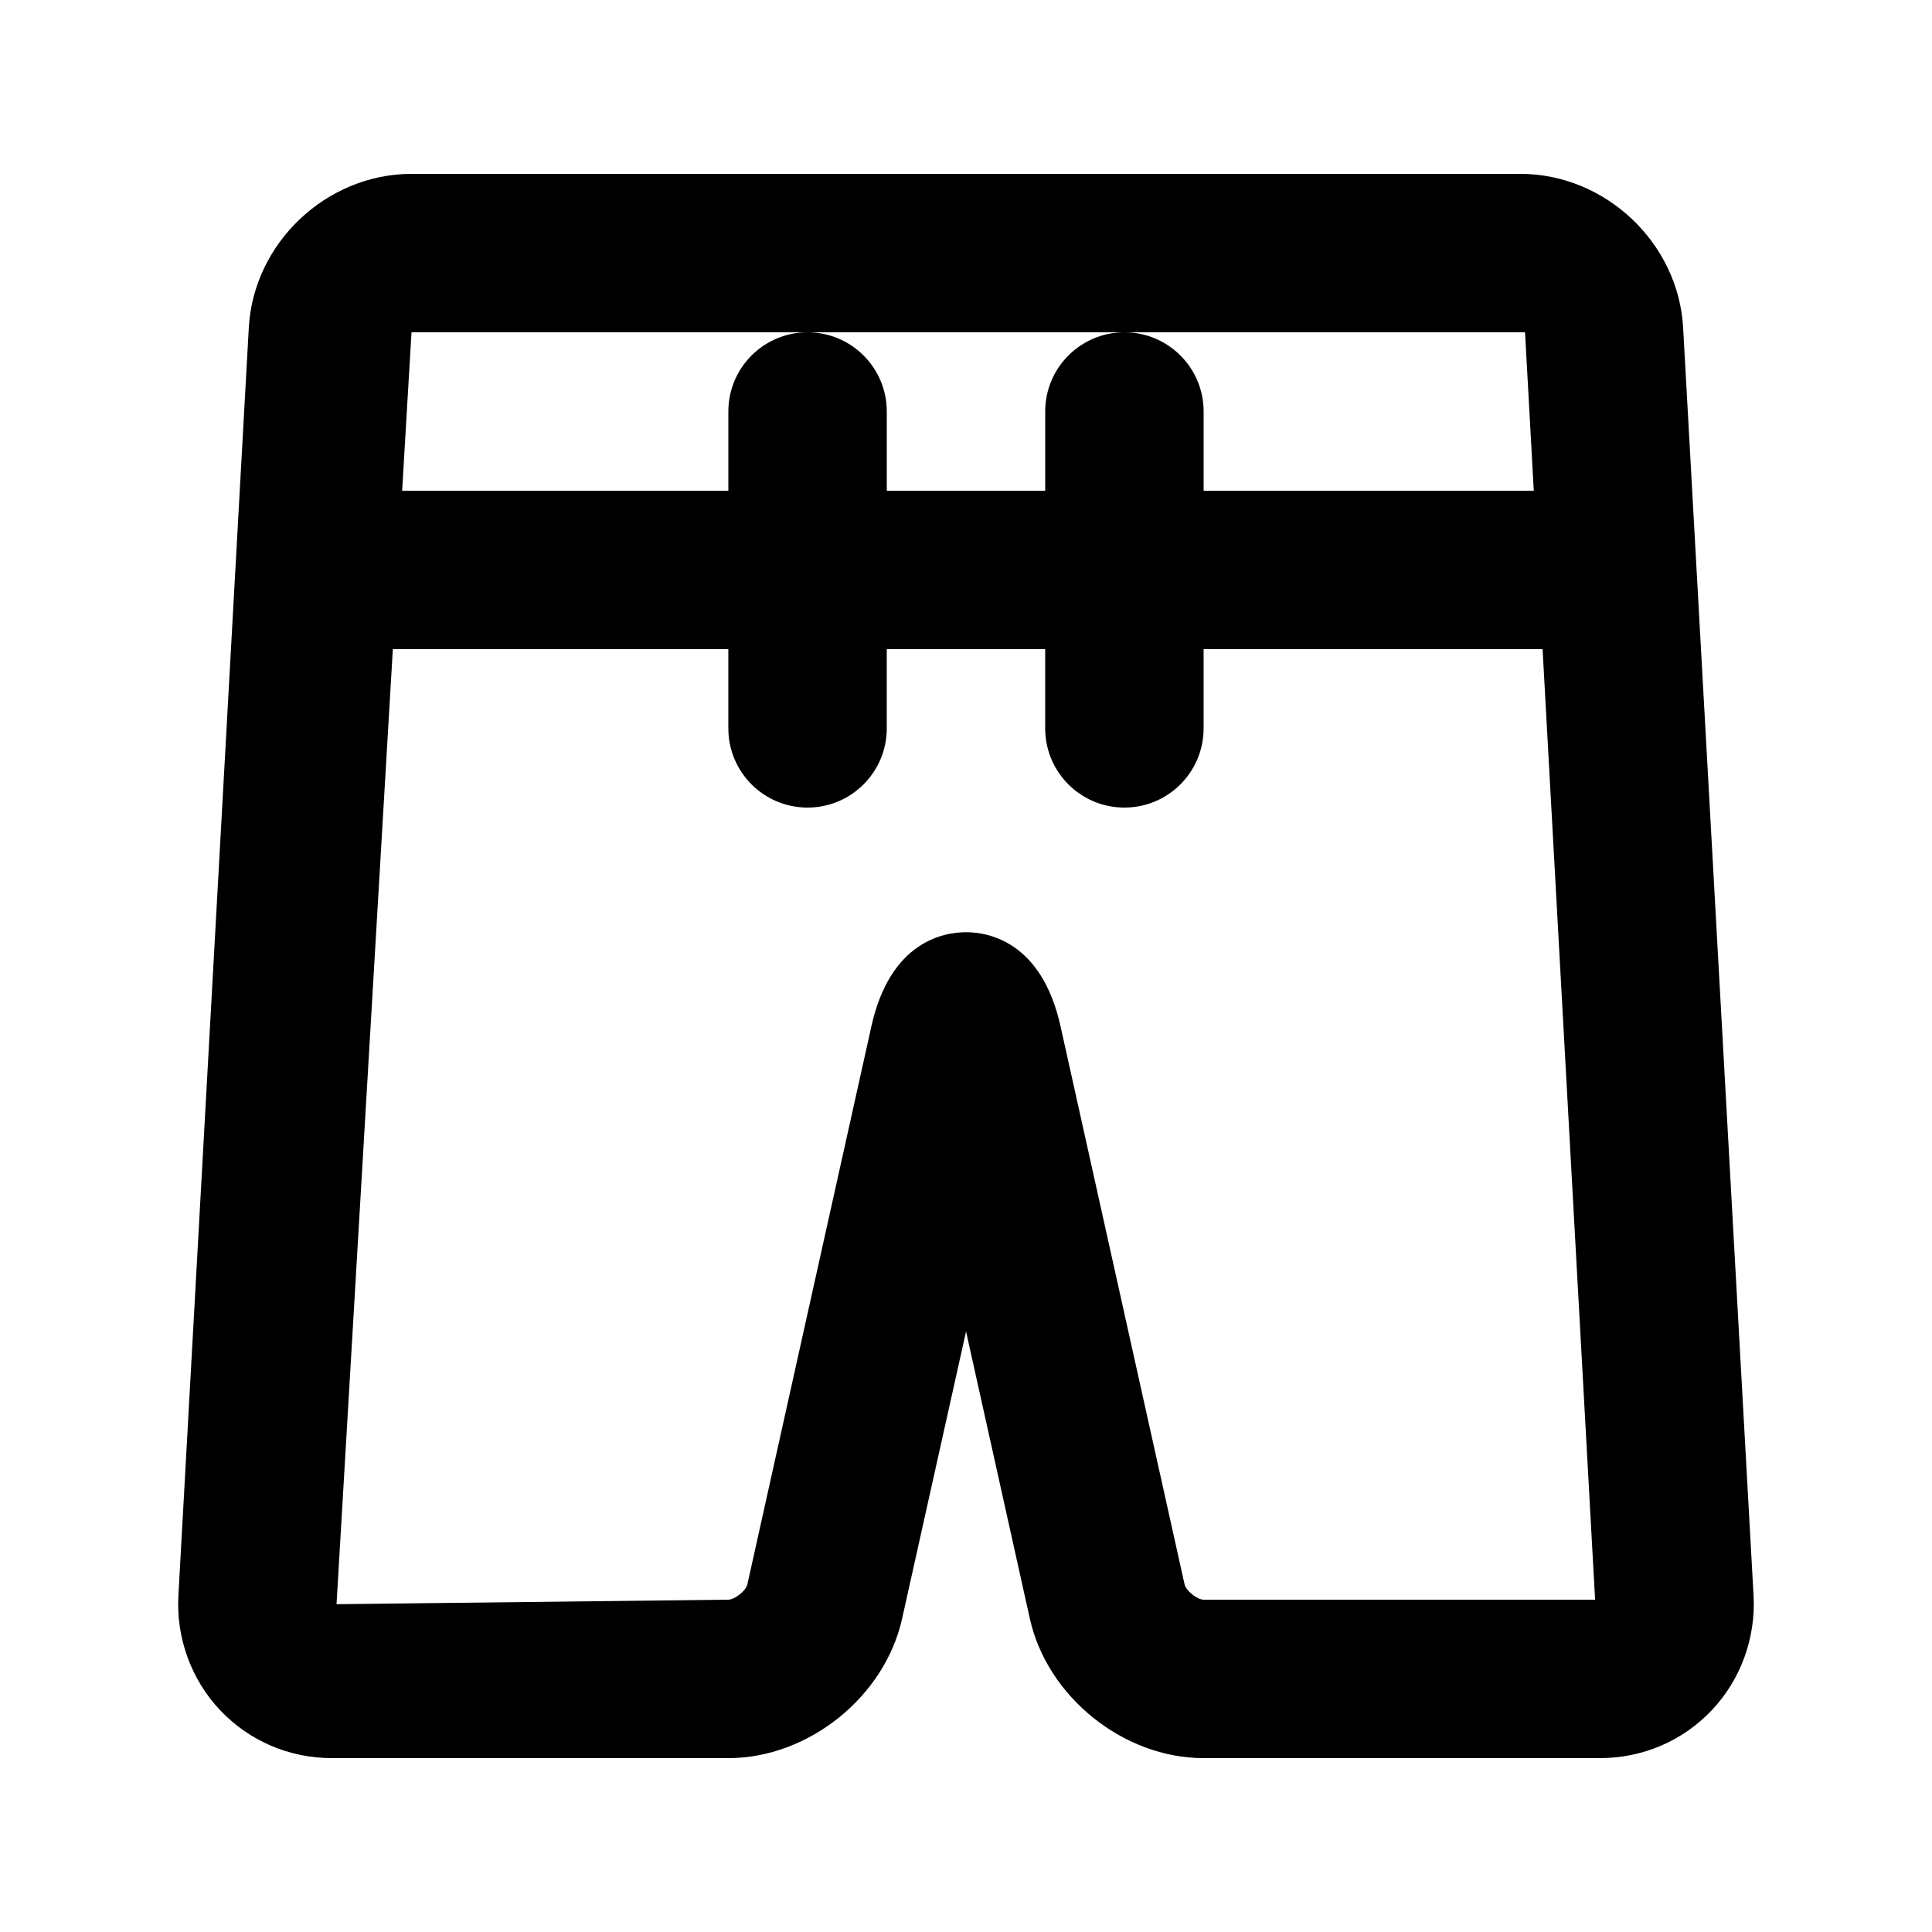
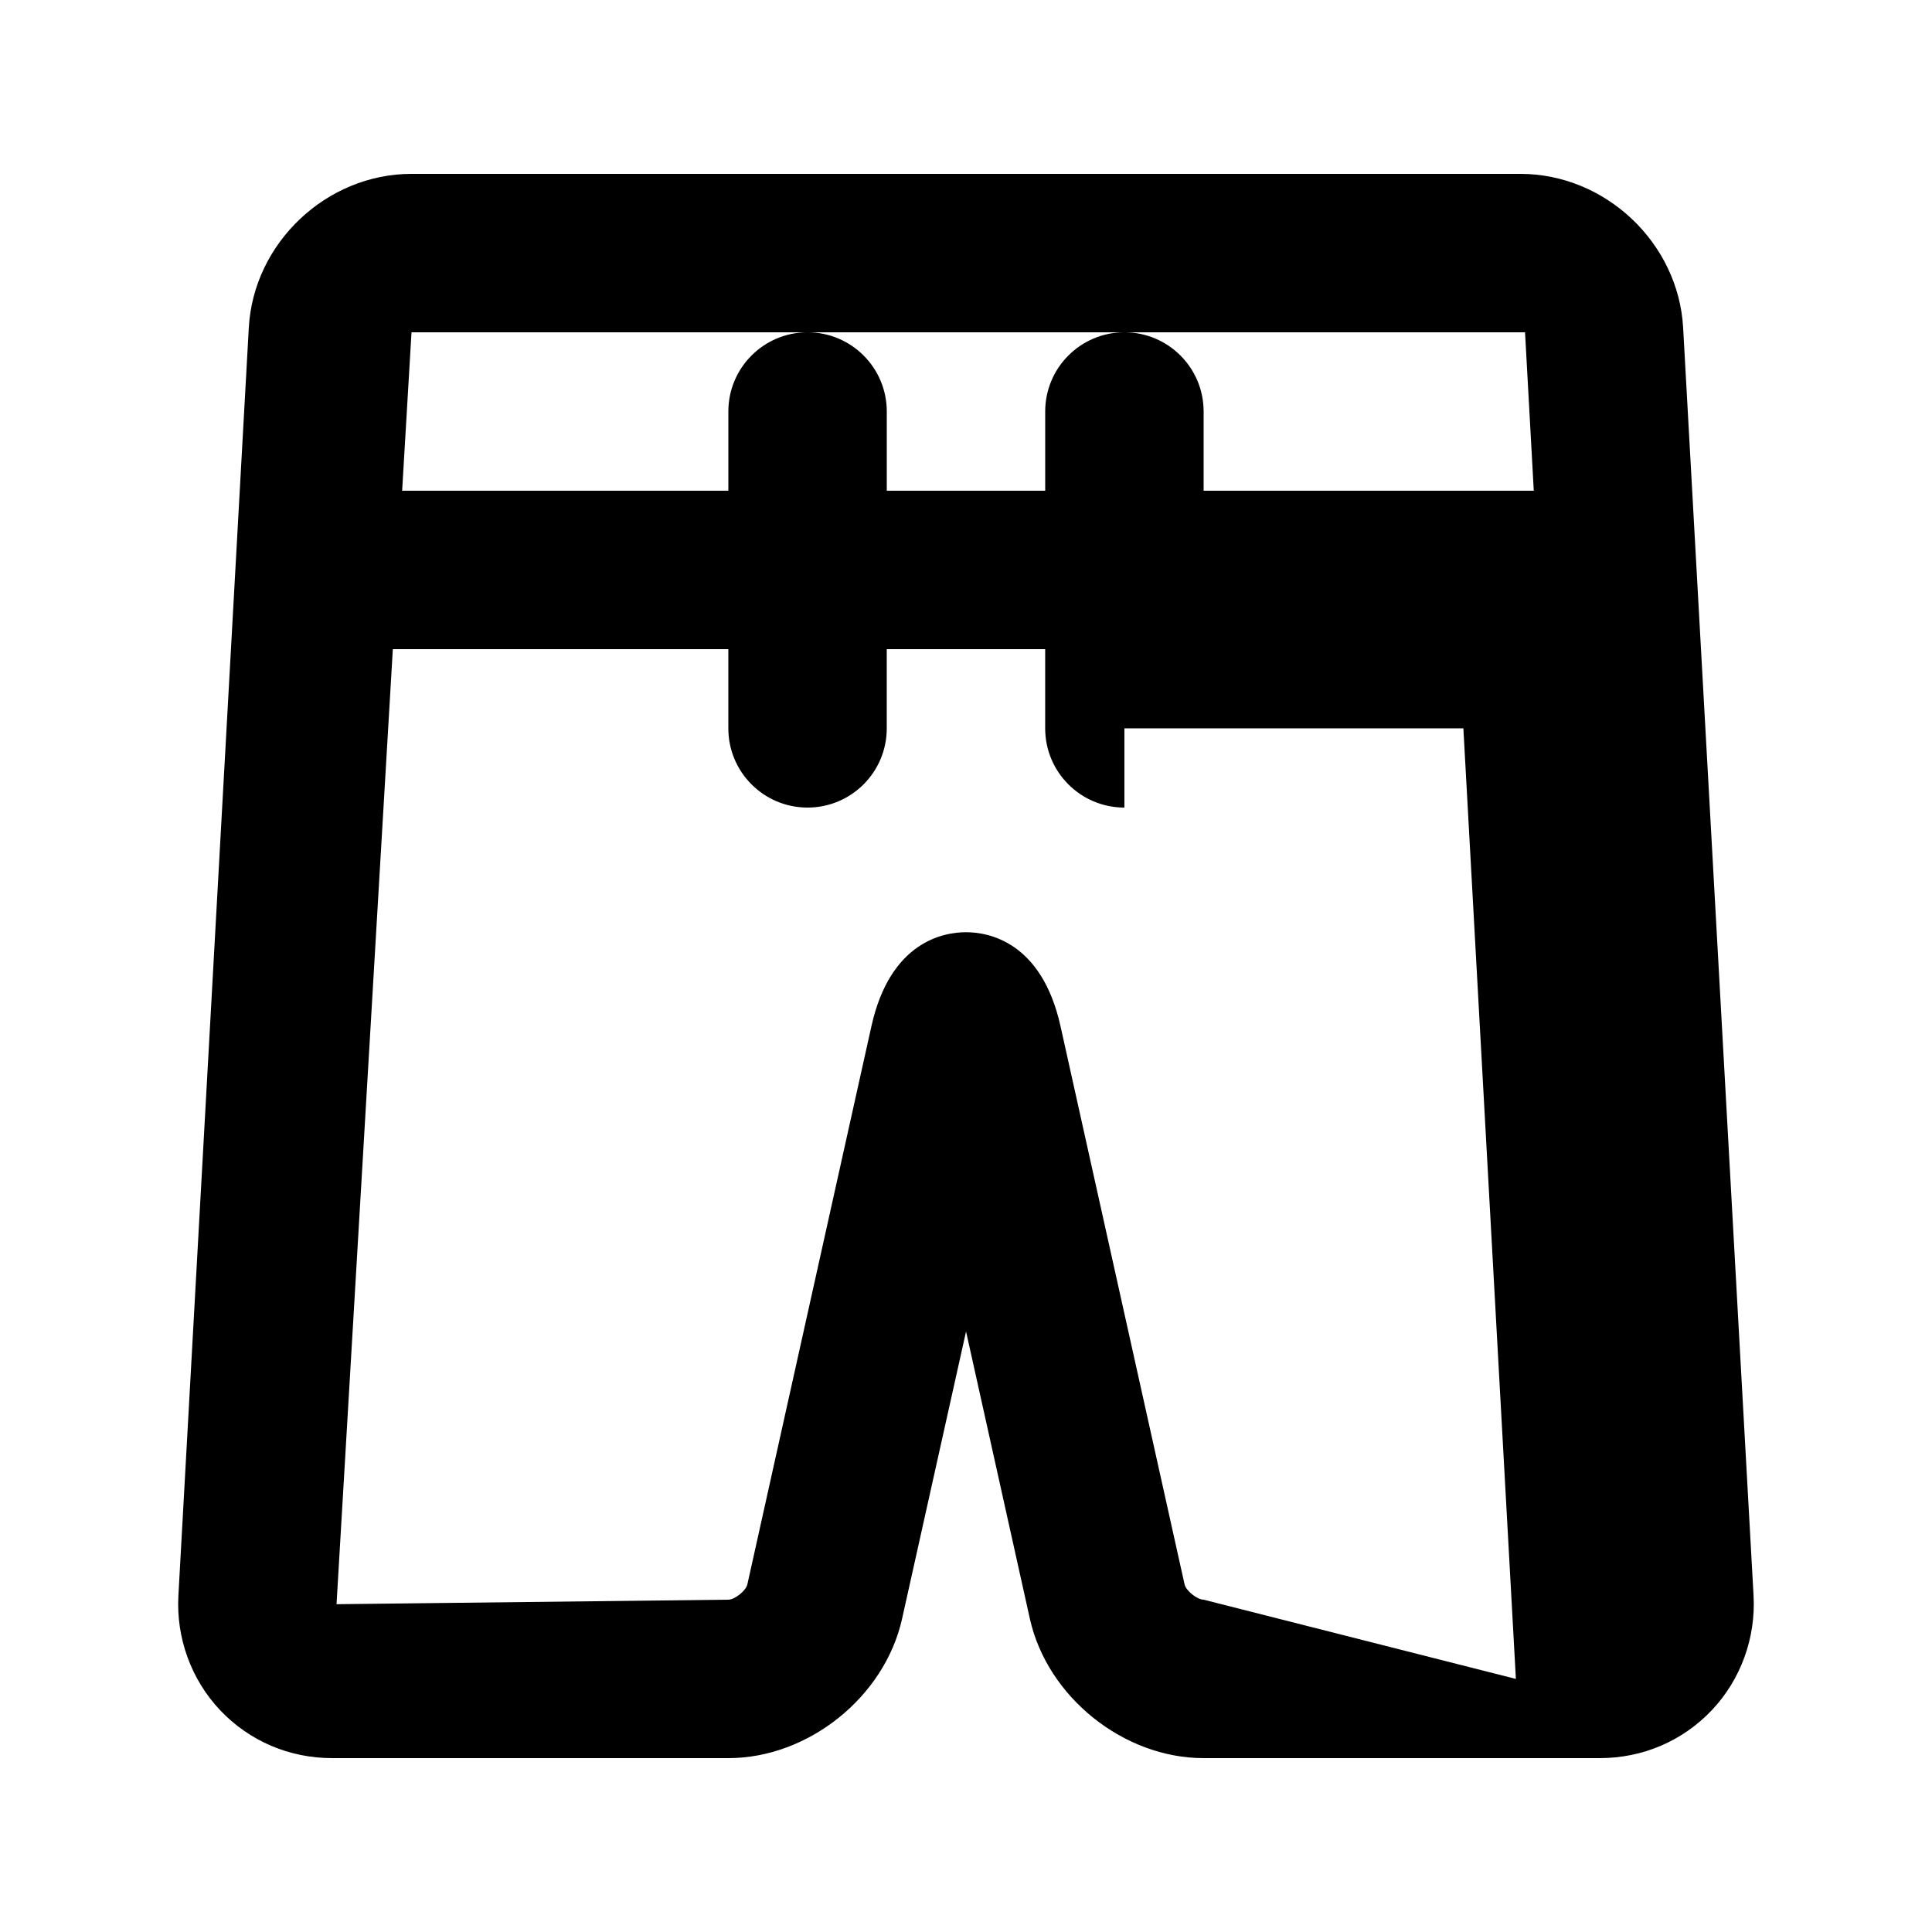
<svg xmlns="http://www.w3.org/2000/svg" fill="#000000" width="800px" height="800px" version="1.1" viewBox="144 144 512 512">
-   <path d="m590.05 230.87c-1.23-22.488-20.582-40.793-43.113-40.793h-293.89c-22.531 0-41.883 18.305-43.113 40.785l-18.656 335.95c-0.637 11.234 3.402 22.312 11.051 30.402 7.769 8.188 18.328 12.707 29.727 12.707h104.96c21.219 0 41.43-16.227 46.043-36.93l16.953-76.137 16.914 76.137c4.609 20.703 24.824 36.93 46.043 36.93h104.96c11.398 0 21.957-4.519 29.727-12.711 7.648-8.086 11.684-19.168 11.051-30.41zm-232.04 1.191h190.14l2.316 41.984h-87.492v-20.992c0-11.594-9.391-20.992-20.992-20.992s-20.992 9.398-20.992 20.992v20.992h-41.984v-20.992c0-11.594-9.391-20.992-20.992-20.992-11.605 0-20.992 9.398-20.992 20.992v20.992h-86.449l2.481-41.984zm104.96 335.87c-1.703 0-4.676-2.379-5.043-4.047l-32.883-147.95c-5.004-22.469-19.188-24.887-25.051-24.887s-20.051 2.418-25.051 24.887l-32.883 147.95c-0.371 1.672-3.344 4.047-5.043 4.047l-103.83 1.199 14.922-253.1h88.91v20.992c0 11.594 9.391 20.992 20.992 20.992s20.992-9.398 20.992-20.992v-20.992h41.984v20.992c0 11.594 9.391 20.992 20.992 20.992s20.992-9.398 20.992-20.992v-20.992h89.832l13.918 251.91z" />
+   <path d="m590.05 230.87c-1.23-22.488-20.582-40.793-43.113-40.793h-293.89c-22.531 0-41.883 18.305-43.113 40.785l-18.656 335.95c-0.637 11.234 3.402 22.312 11.051 30.402 7.769 8.188 18.328 12.707 29.727 12.707h104.96c21.219 0 41.43-16.227 46.043-36.93l16.953-76.137 16.914 76.137c4.609 20.703 24.824 36.93 46.043 36.93h104.96c11.398 0 21.957-4.519 29.727-12.711 7.648-8.086 11.684-19.168 11.051-30.41zm-232.04 1.191h190.14l2.316 41.984h-87.492v-20.992c0-11.594-9.391-20.992-20.992-20.992s-20.992 9.398-20.992 20.992v20.992h-41.984v-20.992c0-11.594-9.391-20.992-20.992-20.992-11.605 0-20.992 9.398-20.992 20.992v20.992h-86.449l2.481-41.984zm104.96 335.87c-1.703 0-4.676-2.379-5.043-4.047l-32.883-147.95c-5.004-22.469-19.188-24.887-25.051-24.887s-20.051 2.418-25.051 24.887l-32.883 147.95c-0.371 1.672-3.344 4.047-5.043 4.047l-103.83 1.199 14.922-253.1h88.91v20.992c0 11.594 9.391 20.992 20.992 20.992s20.992-9.398 20.992-20.992v-20.992h41.984v20.992c0 11.594 9.391 20.992 20.992 20.992v-20.992h89.832l13.918 251.91z" />
</svg>